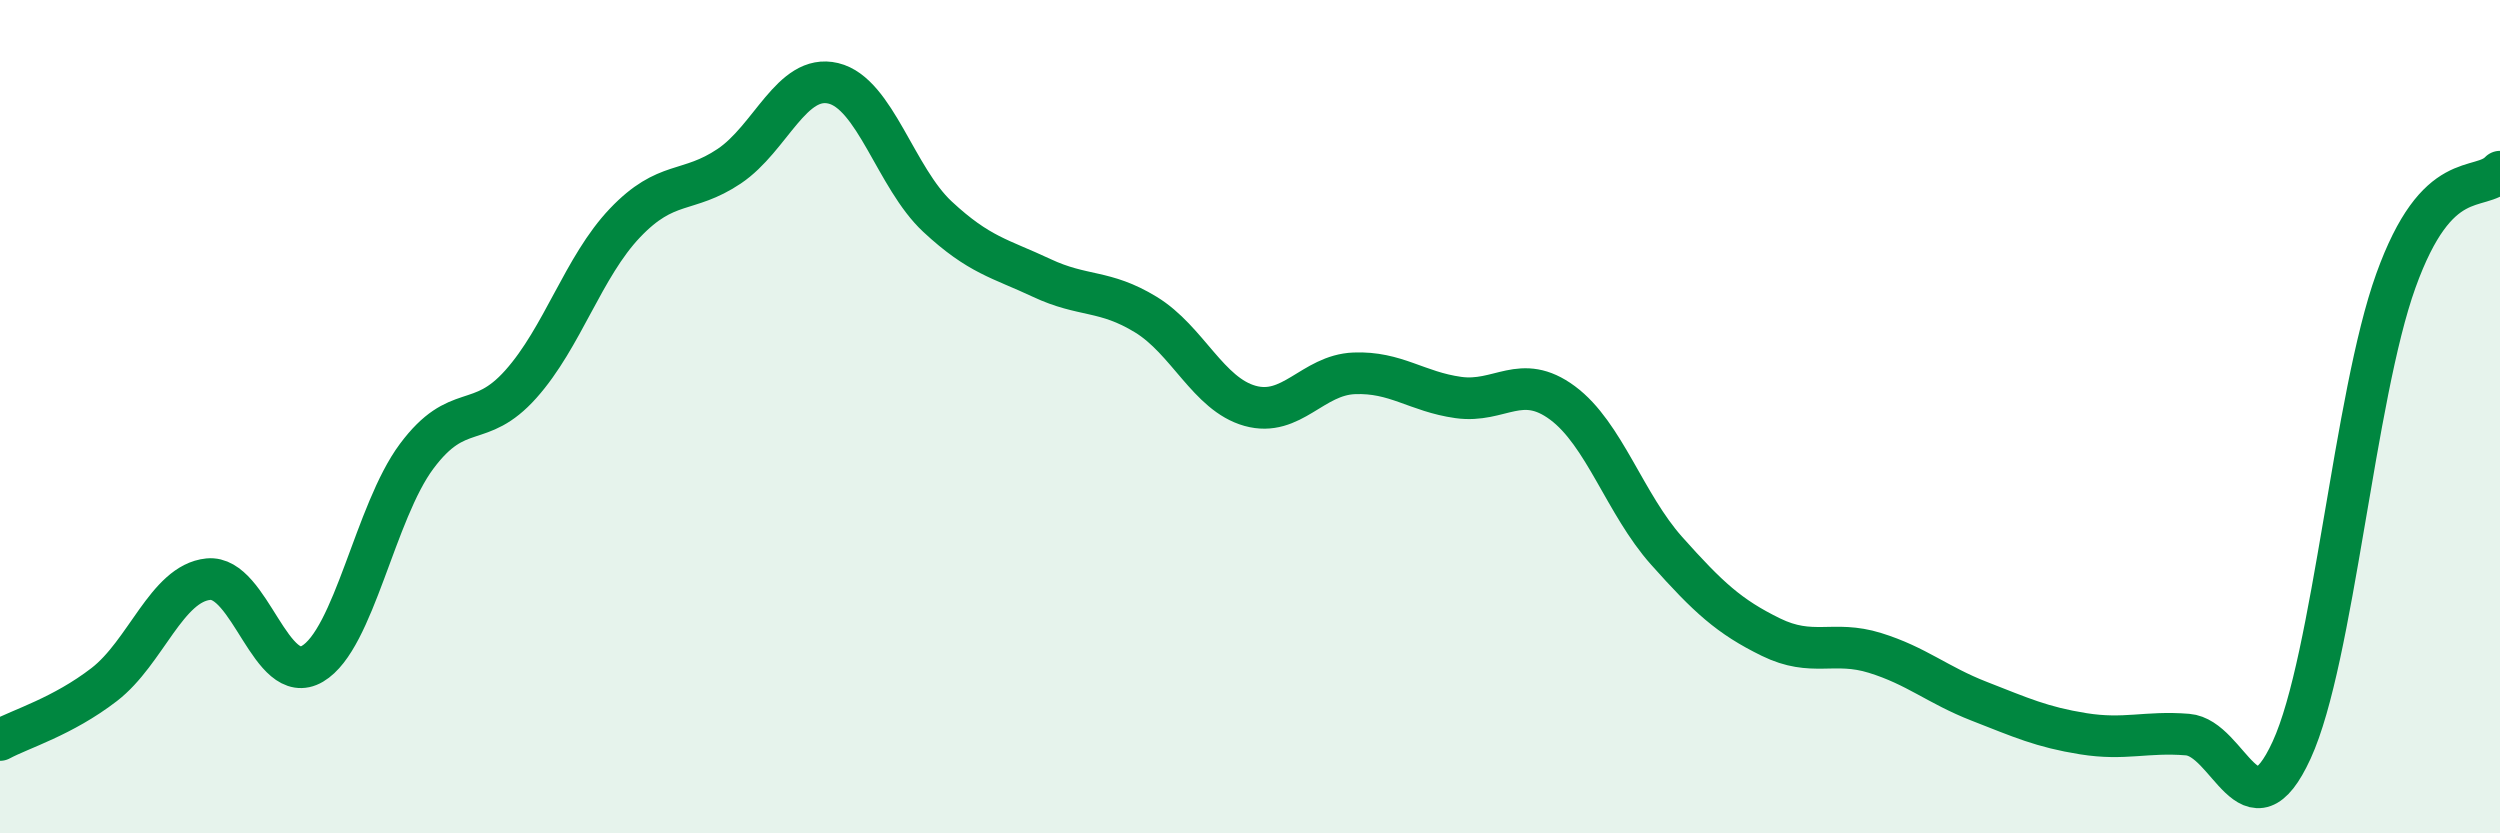
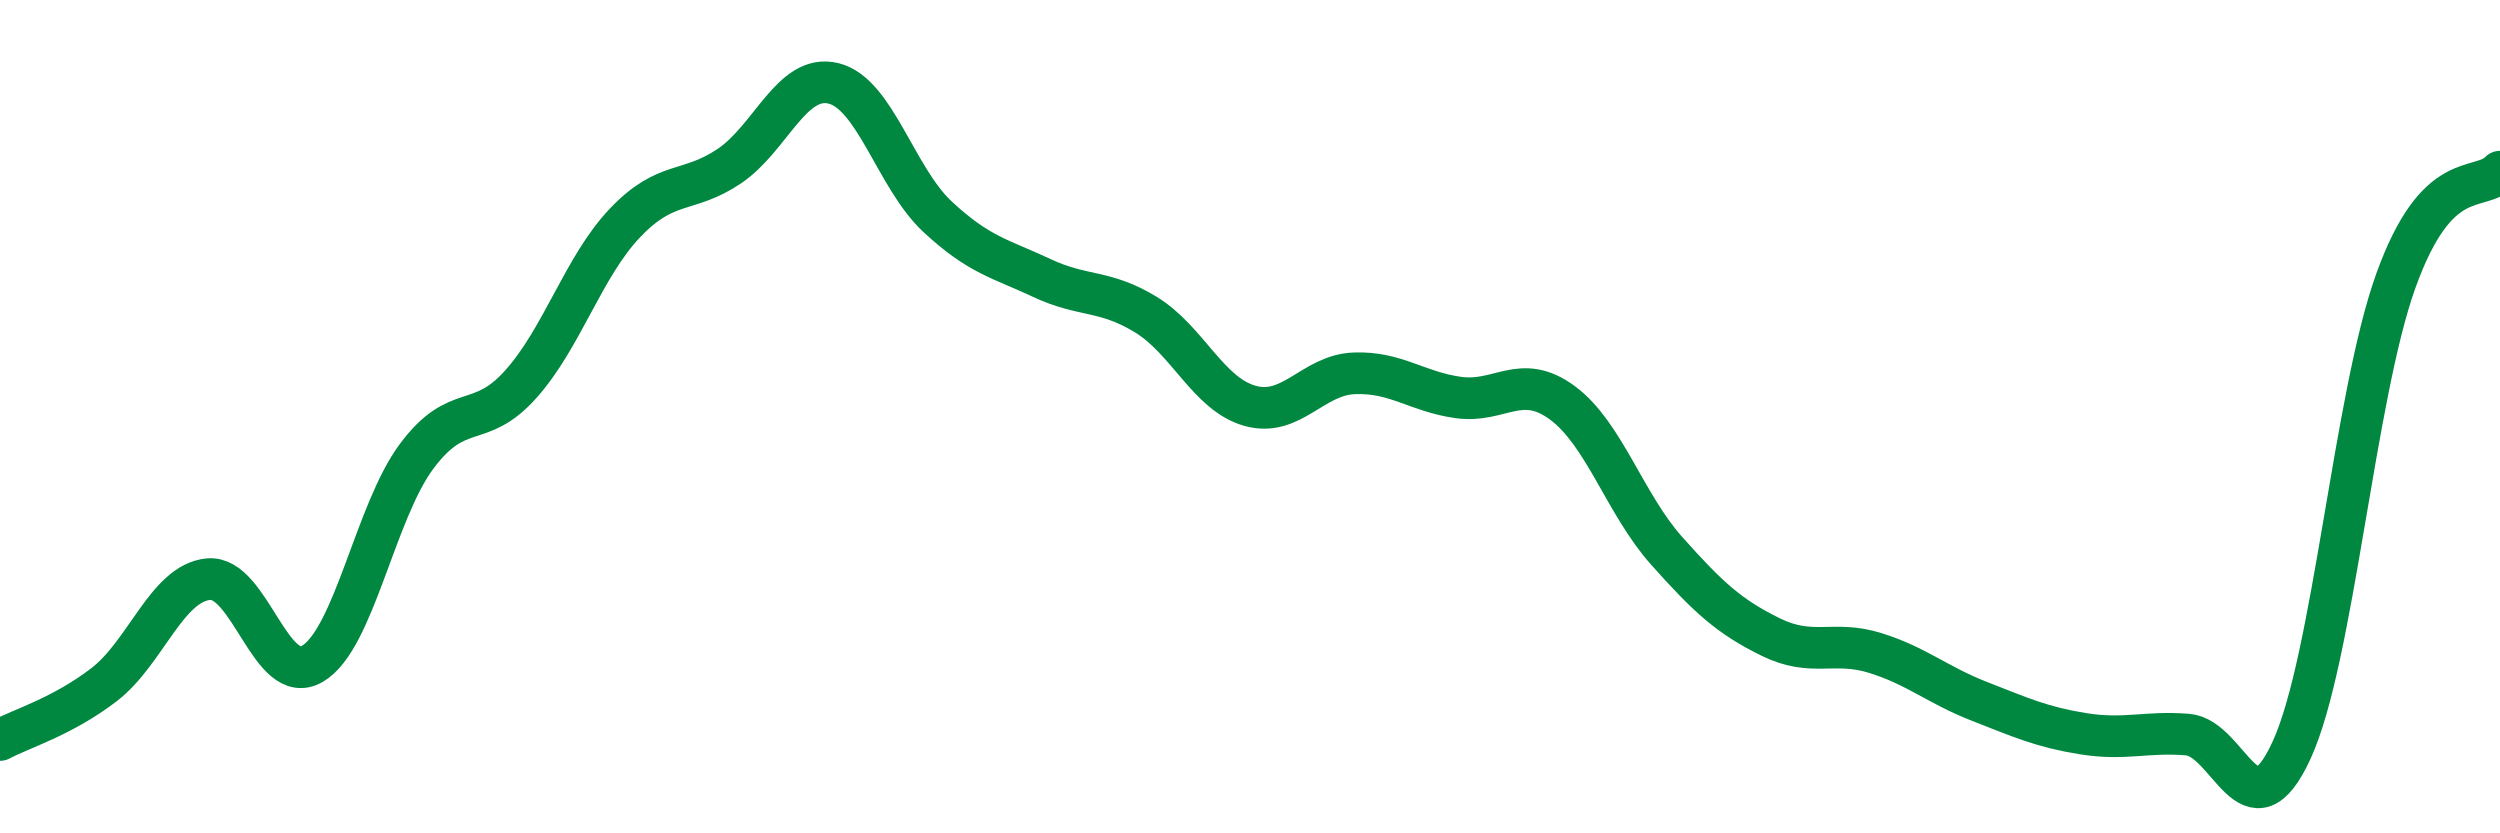
<svg xmlns="http://www.w3.org/2000/svg" width="60" height="20" viewBox="0 0 60 20">
-   <path d="M 0,17.76 C 0.5,17.49 1.5,17.2 2.5,16.43 C 3.5,15.66 4,14 5,13.9 C 6,13.8 6.5,16.52 7.5,15.93 C 8.5,15.34 9,12.29 10,10.95 C 11,9.61 11.5,10.34 12.5,9.22 C 13.5,8.1 14,6.4 15,5.35 C 16,4.3 16.5,4.66 17.5,3.99 C 18.5,3.32 19,1.76 20,2 C 21,2.24 21.5,4.27 22.5,5.2 C 23.5,6.13 24,6.2 25,6.67 C 26,7.14 26.5,6.94 27.5,7.55 C 28.5,8.16 29,9.46 30,9.74 C 31,10.02 31.5,9 32.5,8.96 C 33.5,8.92 34,9.4 35,9.54 C 36,9.68 36.5,8.93 37.5,9.67 C 38.5,10.41 39,12.1 40,13.22 C 41,14.34 41.5,14.8 42.5,15.29 C 43.5,15.78 44,15.36 45,15.67 C 46,15.98 46.5,16.44 47.5,16.83 C 48.5,17.22 49,17.45 50,17.61 C 51,17.77 51.5,17.55 52.5,17.63 C 53.5,17.71 54,20.18 55,18 C 56,15.82 56.5,9.52 57.5,6.74 C 58.5,3.96 59.5,4.64 60,4.12L60 20L0 20Z" fill="#008740" opacity="0.1" stroke-linecap="round" stroke-linejoin="round" />
  <path d="M 0,17.76 C 0.5,17.49 1.5,17.2 2.5,16.43 C 3.5,15.66 4,14 5,13.9 C 6,13.8 6.5,16.52 7.5,15.93 C 8.5,15.34 9,12.29 10,10.95 C 11,9.61 11.5,10.34 12.5,9.22 C 13.5,8.1 14,6.4 15,5.35 C 16,4.3 16.5,4.66 17.5,3.99 C 18.5,3.32 19,1.76 20,2 C 21,2.24 21.5,4.27 22.5,5.2 C 23.5,6.13 24,6.2 25,6.67 C 26,7.14 26.5,6.94 27.5,7.55 C 28.5,8.16 29,9.46 30,9.74 C 31,10.02 31.5,9 32.5,8.96 C 33.5,8.92 34,9.4 35,9.54 C 36,9.68 36.5,8.93 37.5,9.67 C 38.5,10.41 39,12.1 40,13.22 C 41,14.34 41.5,14.8 42.5,15.29 C 43.5,15.78 44,15.36 45,15.67 C 46,15.98 46.5,16.44 47.5,16.83 C 48.5,17.22 49,17.45 50,17.61 C 51,17.77 51.5,17.55 52.5,17.63 C 53.5,17.71 54,20.18 55,18 C 56,15.82 56.5,9.52 57.5,6.74 C 58.5,3.96 59.5,4.64 60,4.12" stroke="#008740" stroke-width="1" fill="none" stroke-linecap="round" stroke-linejoin="round" />
</svg>